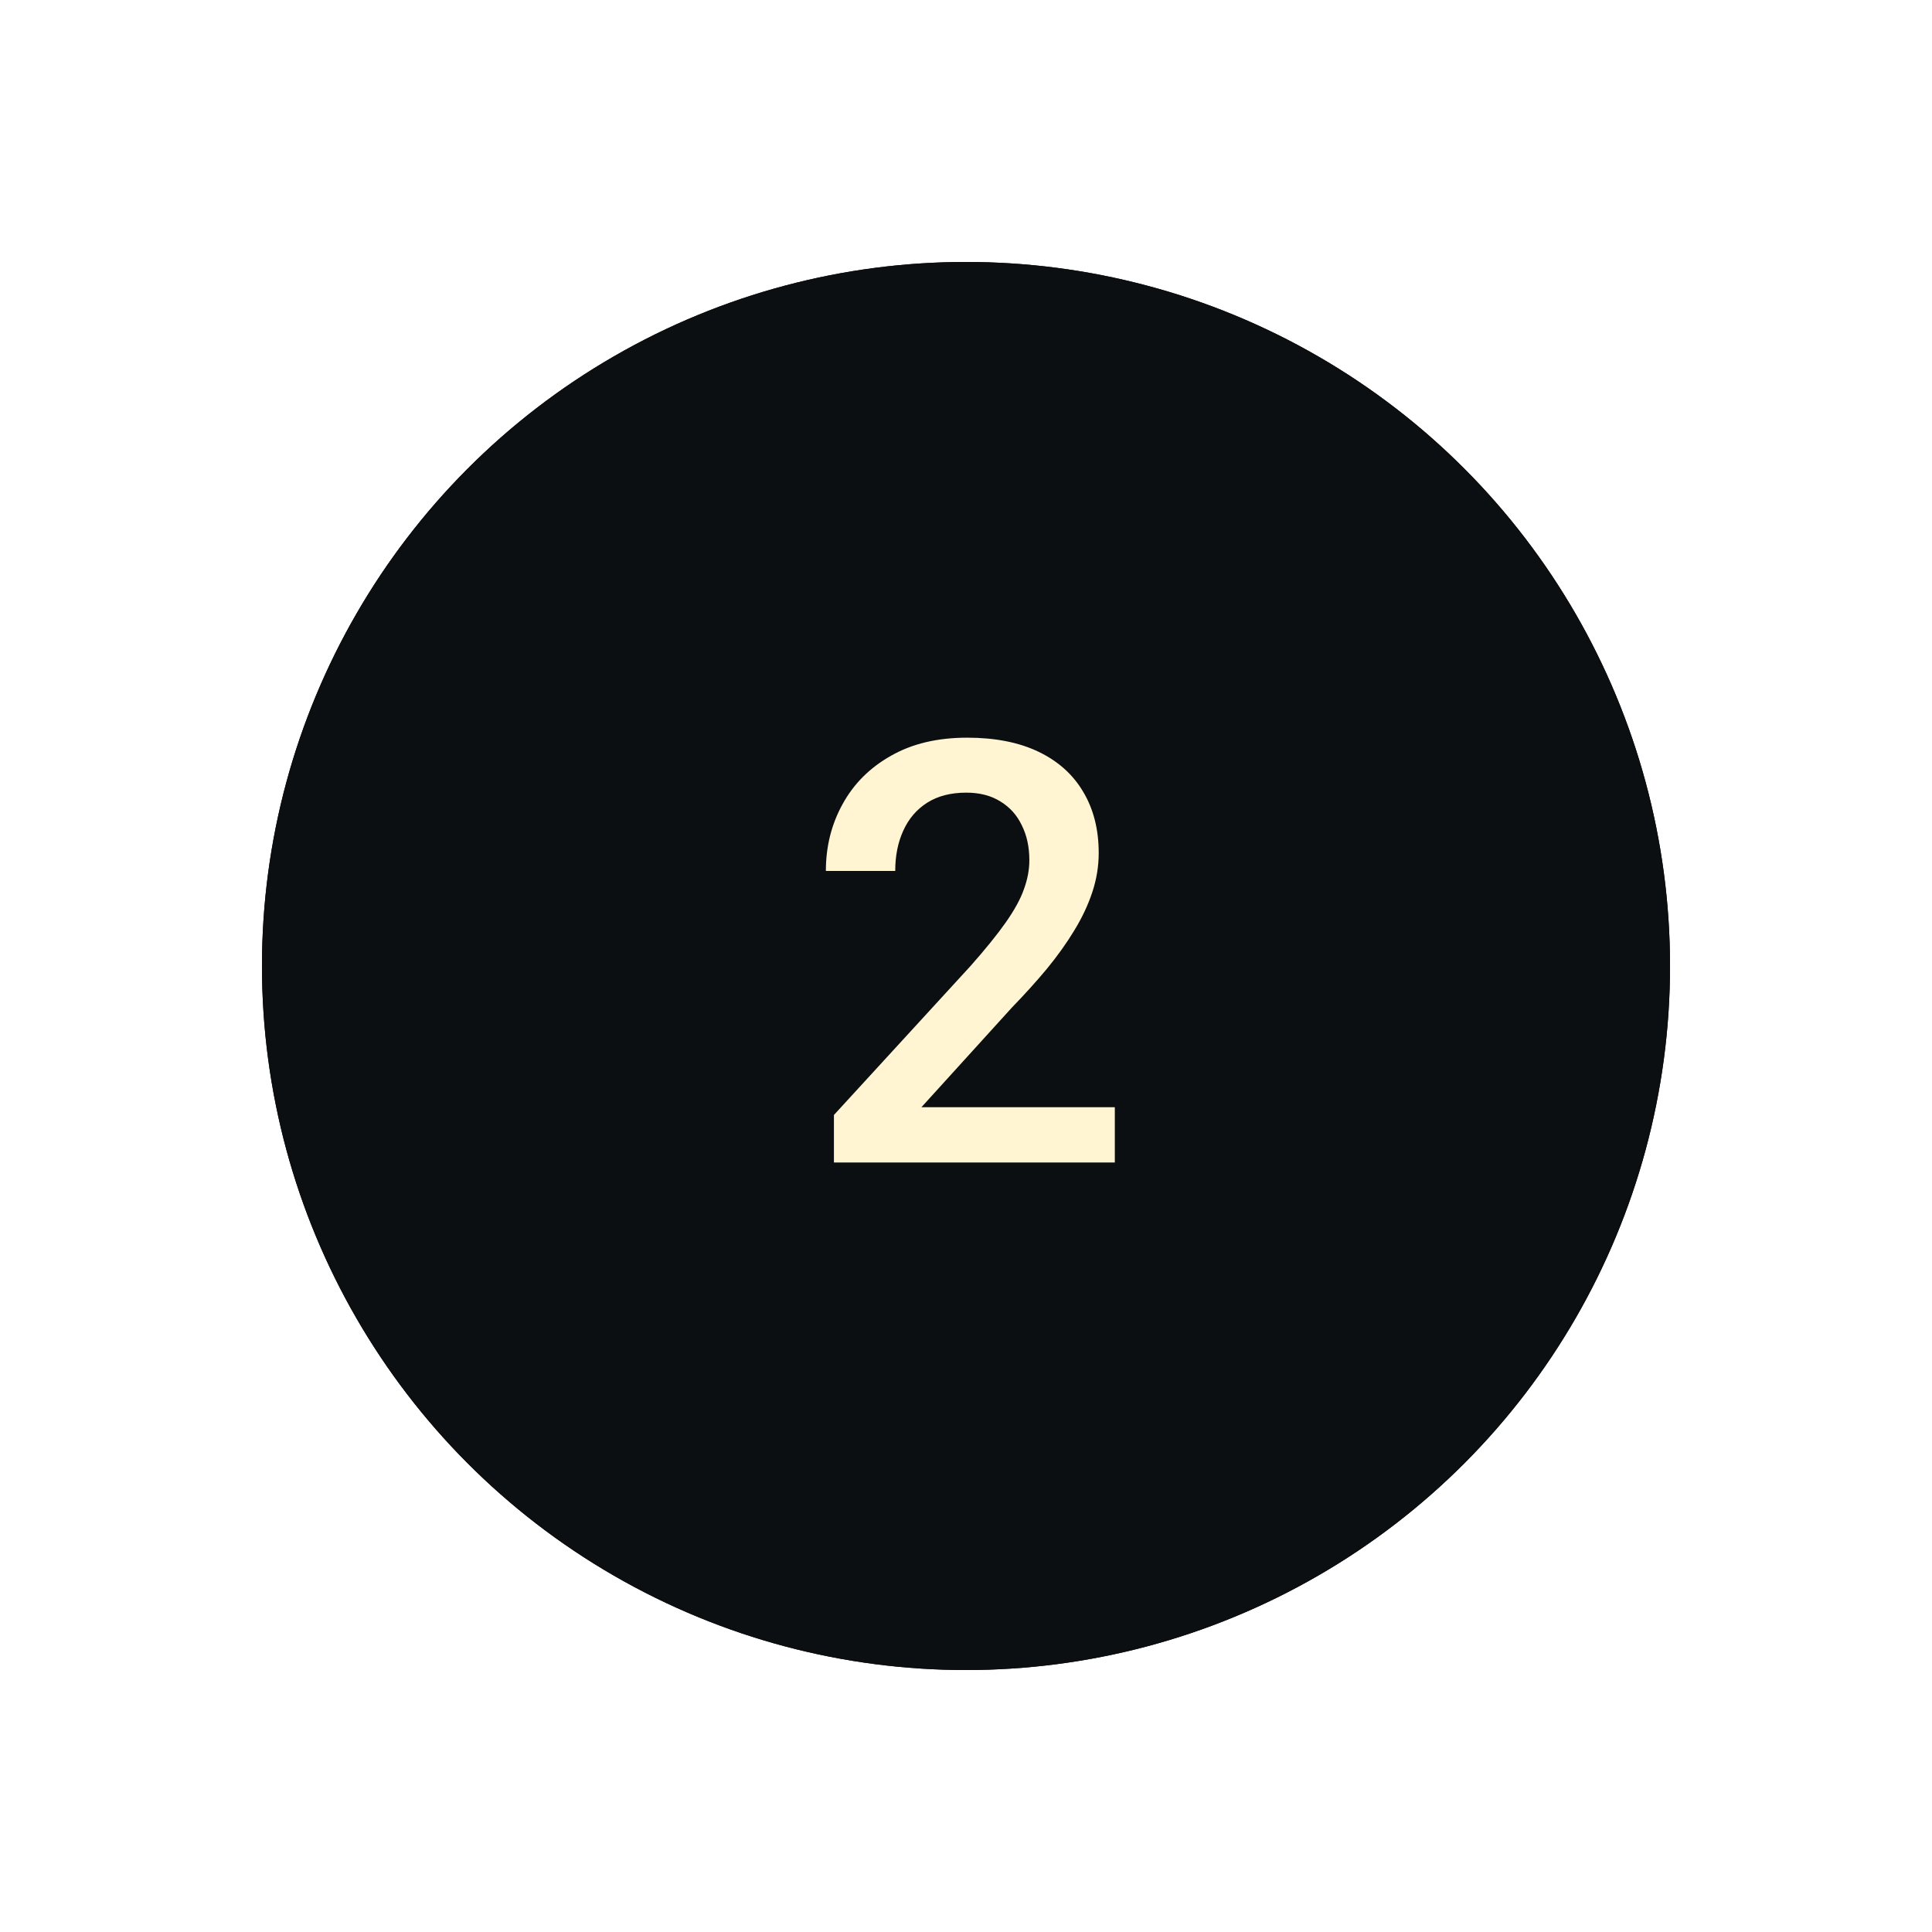
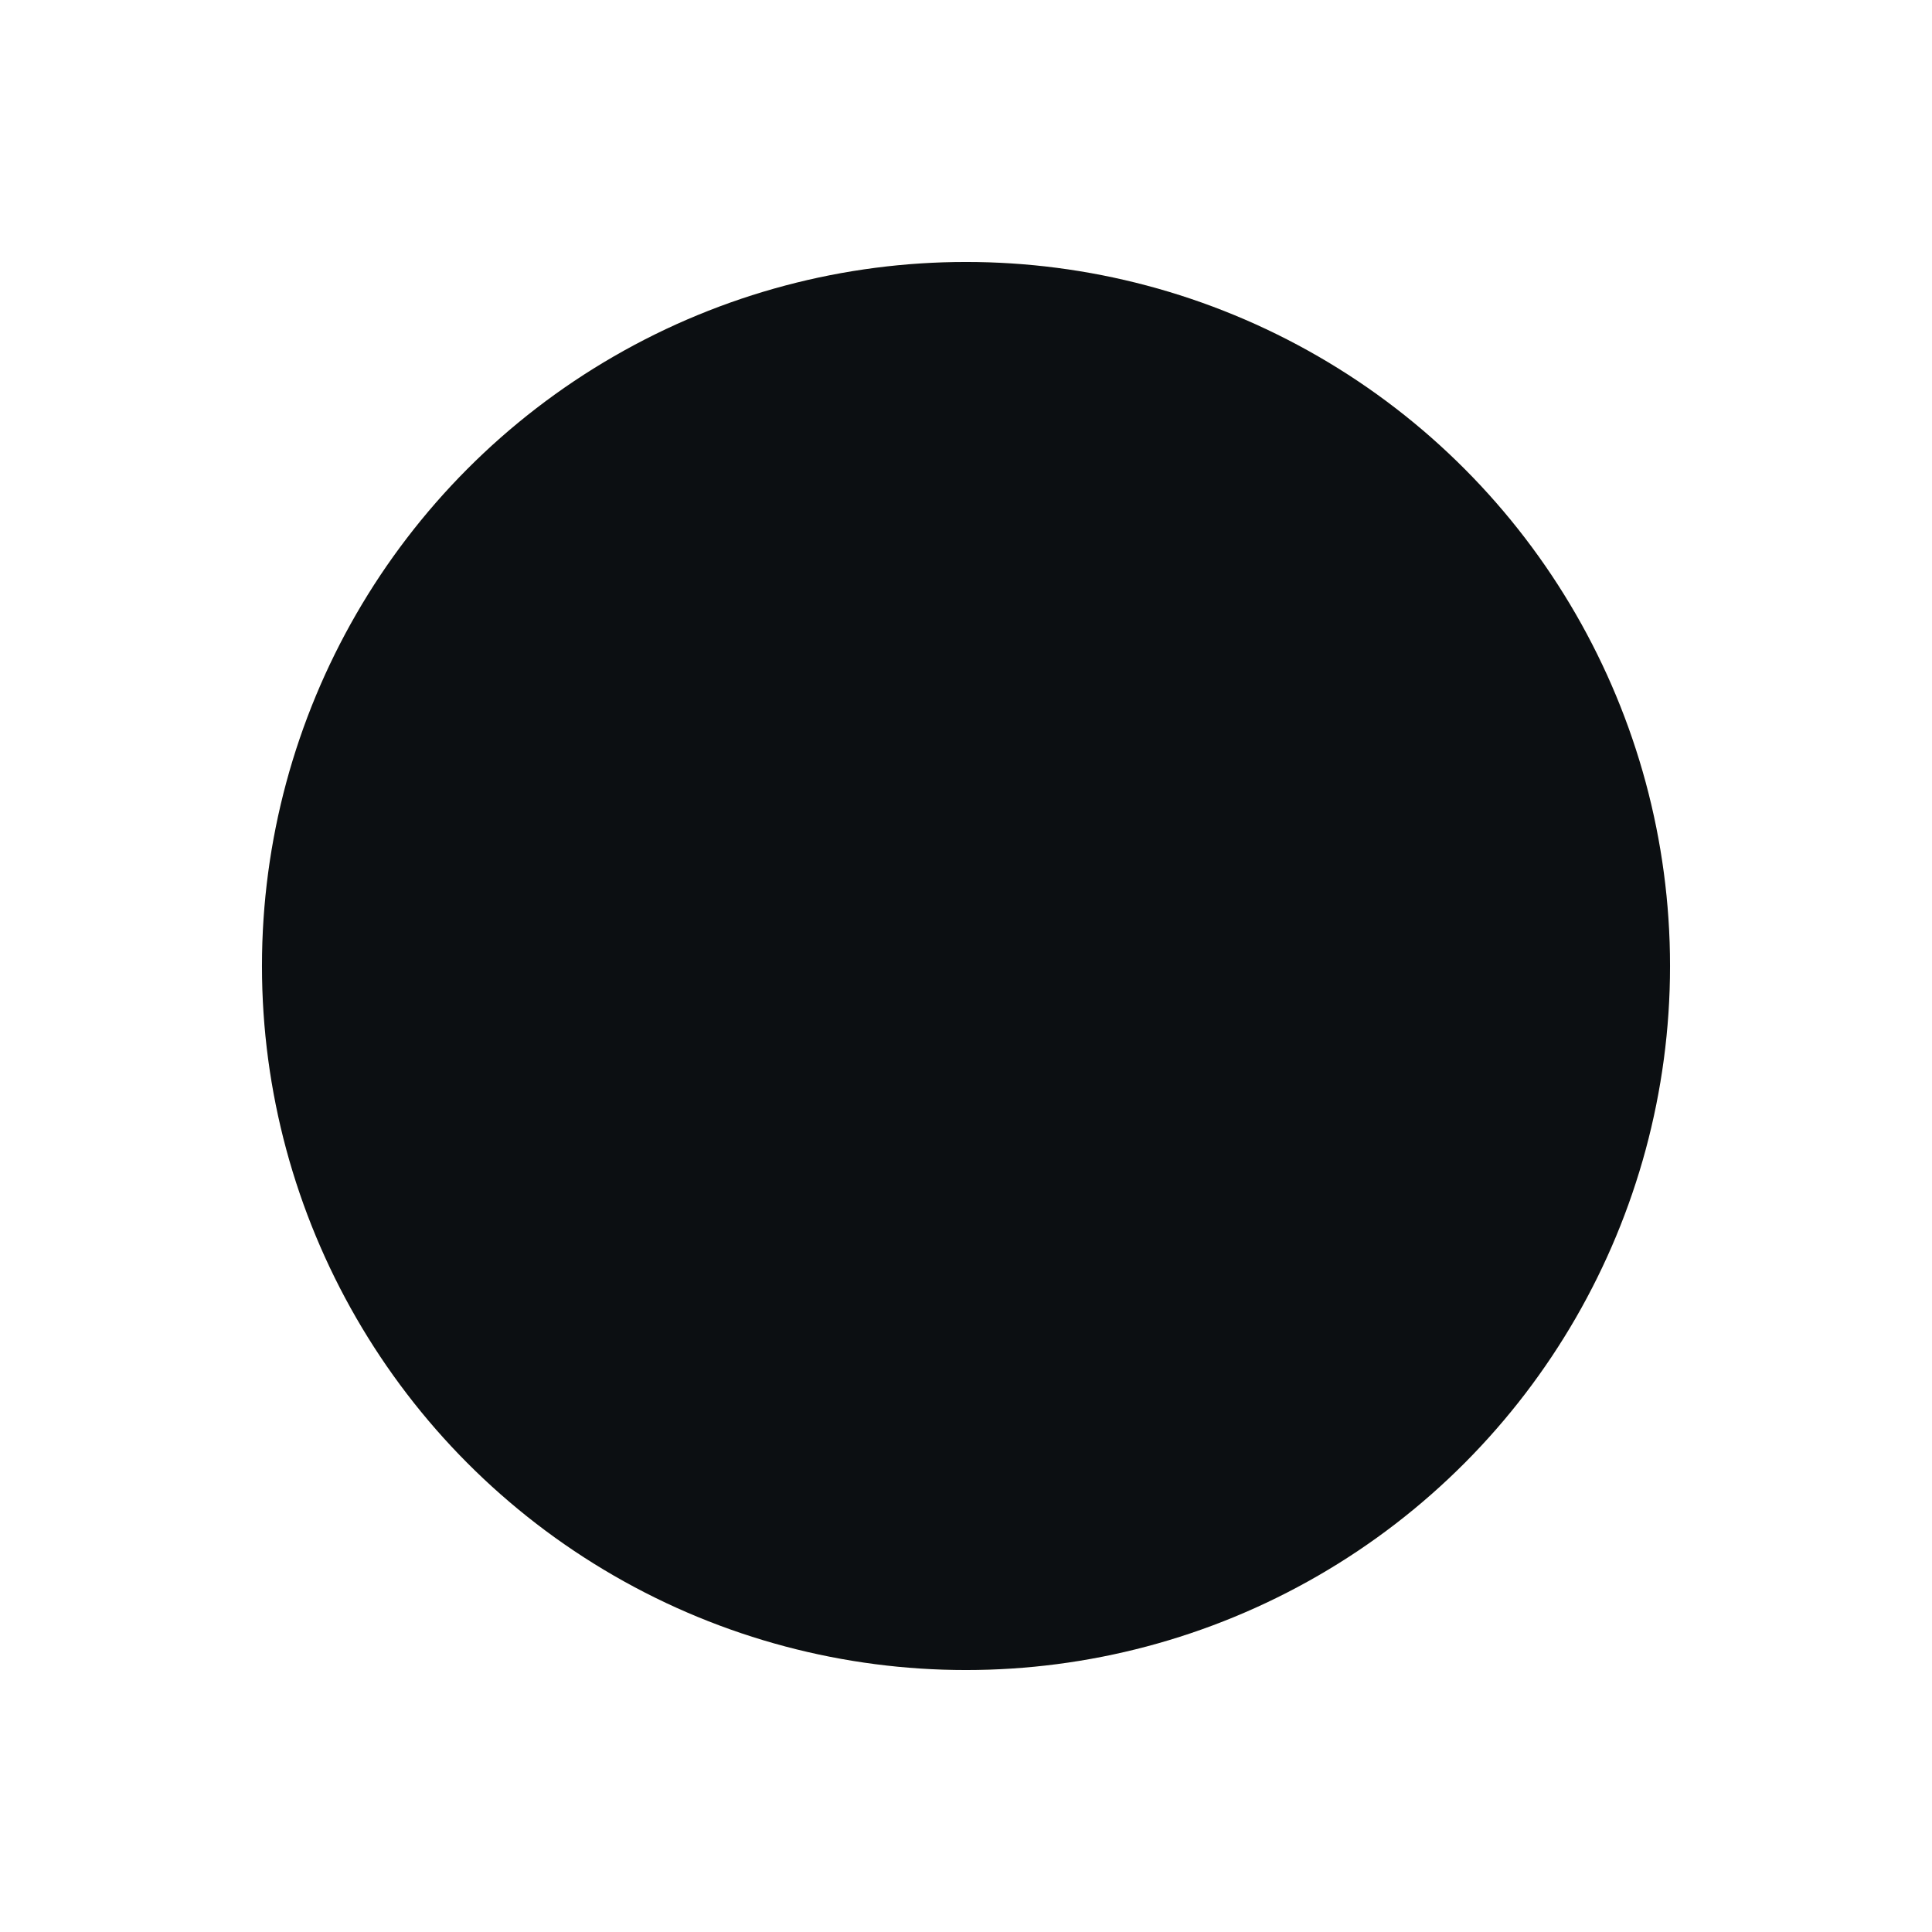
<svg xmlns="http://www.w3.org/2000/svg" width="472" height="472" viewBox="0 0 472 472" fill="none">
  <g filter="url(#filter0_f_231_2475)">
    <circle cx="236" cy="236" r="172" fill="#FFF5D2" />
  </g>
  <circle cx="236" cy="236" r="172" fill="#0C0F12" />
-   <circle cx="236" cy="236" r="172" fill="#0C0F12" />
-   <path d="M272.359 270.5V284H203.734V272.398L237.062 236.047C240.719 231.922 243.602 228.359 245.711 225.359C247.82 222.359 249.297 219.664 250.141 217.273C251.031 214.836 251.477 212.469 251.477 210.172C251.477 206.938 250.867 204.102 249.648 201.664C248.477 199.18 246.742 197.234 244.445 195.828C242.148 194.375 239.359 193.648 236.078 193.648C232.281 193.648 229.094 194.469 226.516 196.109C223.938 197.75 221.992 200.023 220.68 202.93C219.367 205.789 218.711 209.07 218.711 212.773H201.766C201.766 206.82 203.125 201.383 205.844 196.461C208.562 191.492 212.5 187.555 217.656 184.648C222.812 181.695 229.023 180.219 236.289 180.219C243.133 180.219 248.945 181.367 253.727 183.664C258.508 185.961 262.141 189.219 264.625 193.438C267.156 197.656 268.422 202.648 268.422 208.414C268.422 211.602 267.906 214.766 266.875 217.906C265.844 221.047 264.367 224.188 262.445 227.328C260.57 230.422 258.344 233.539 255.766 236.68C253.188 239.773 250.352 242.914 247.258 246.102L225.109 270.5H272.359Z" fill="#FFF5D2" />
  <defs>
    <filter id="filter0_f_231_2475" x="0" y="0" width="472" height="472" filterUnits="userSpaceOnUse" color-interpolation-filters="sRGB">
      <feFlood flood-opacity="0" result="BackgroundImageFix" />
      <feBlend mode="normal" in="SourceGraphic" in2="BackgroundImageFix" result="shape" />
      <feGaussianBlur stdDeviation="8" result="effect1_foregroundBlur_231_2475" />
    </filter>
  </defs>
</svg>